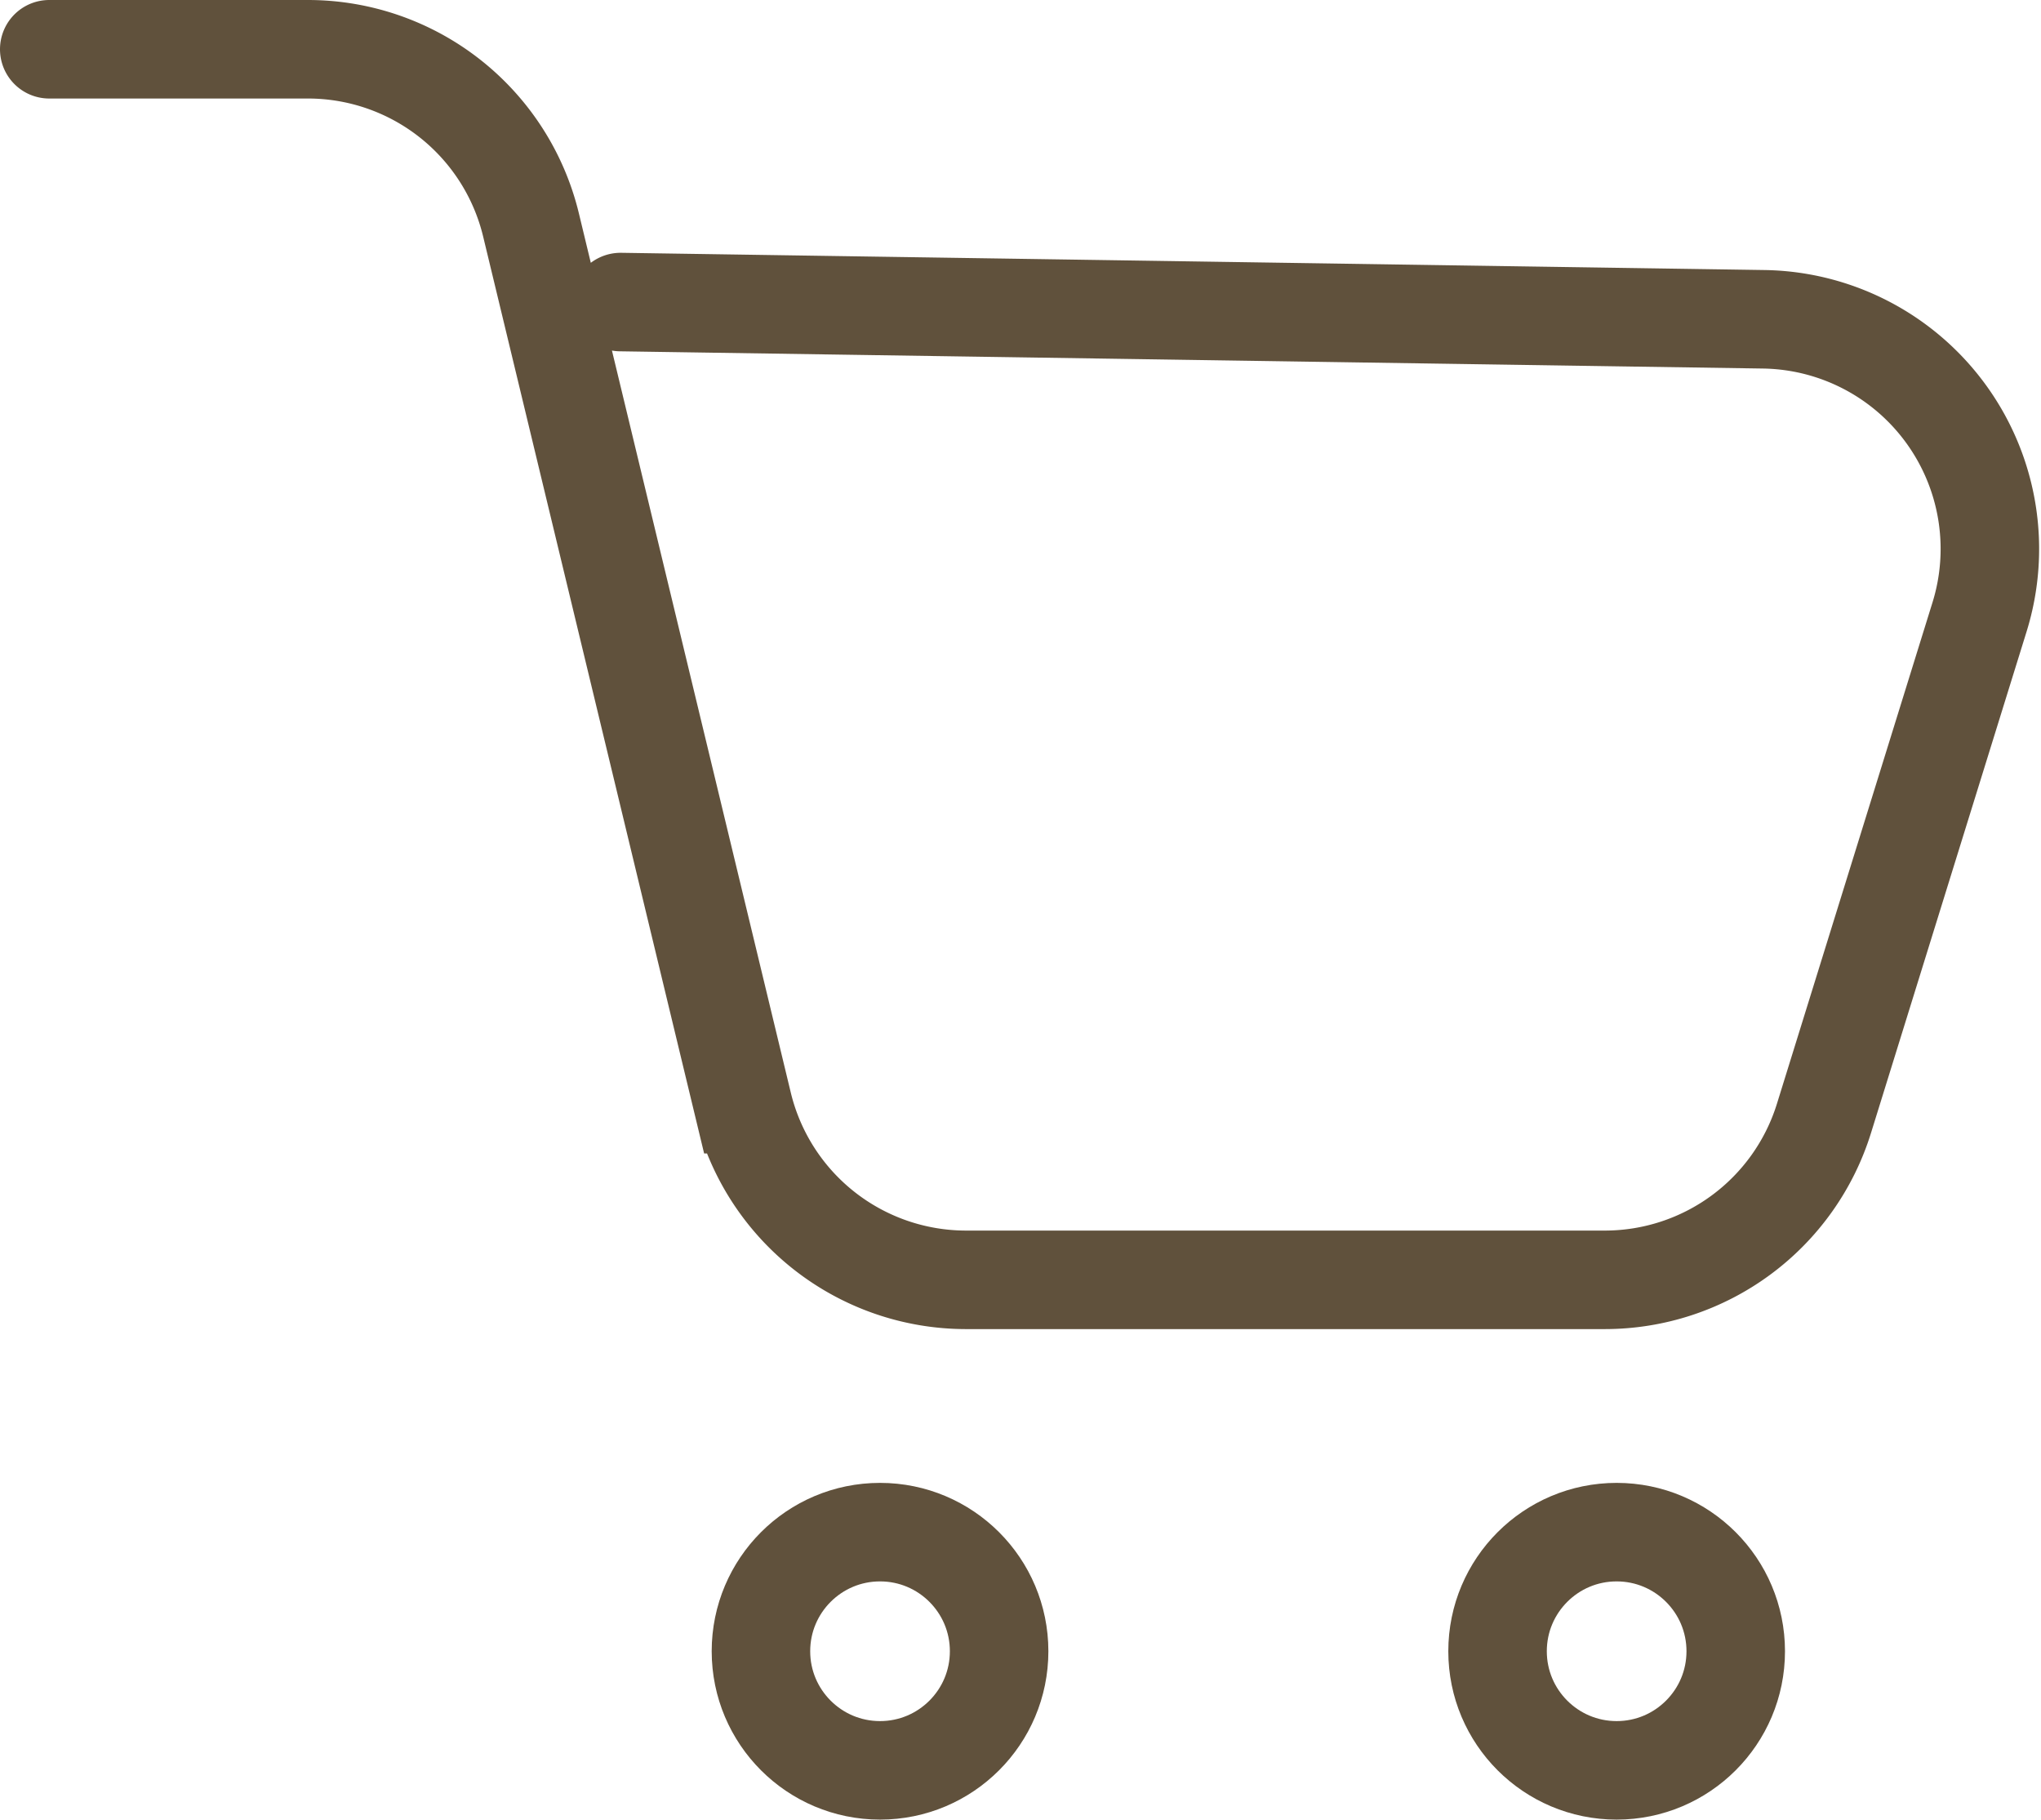
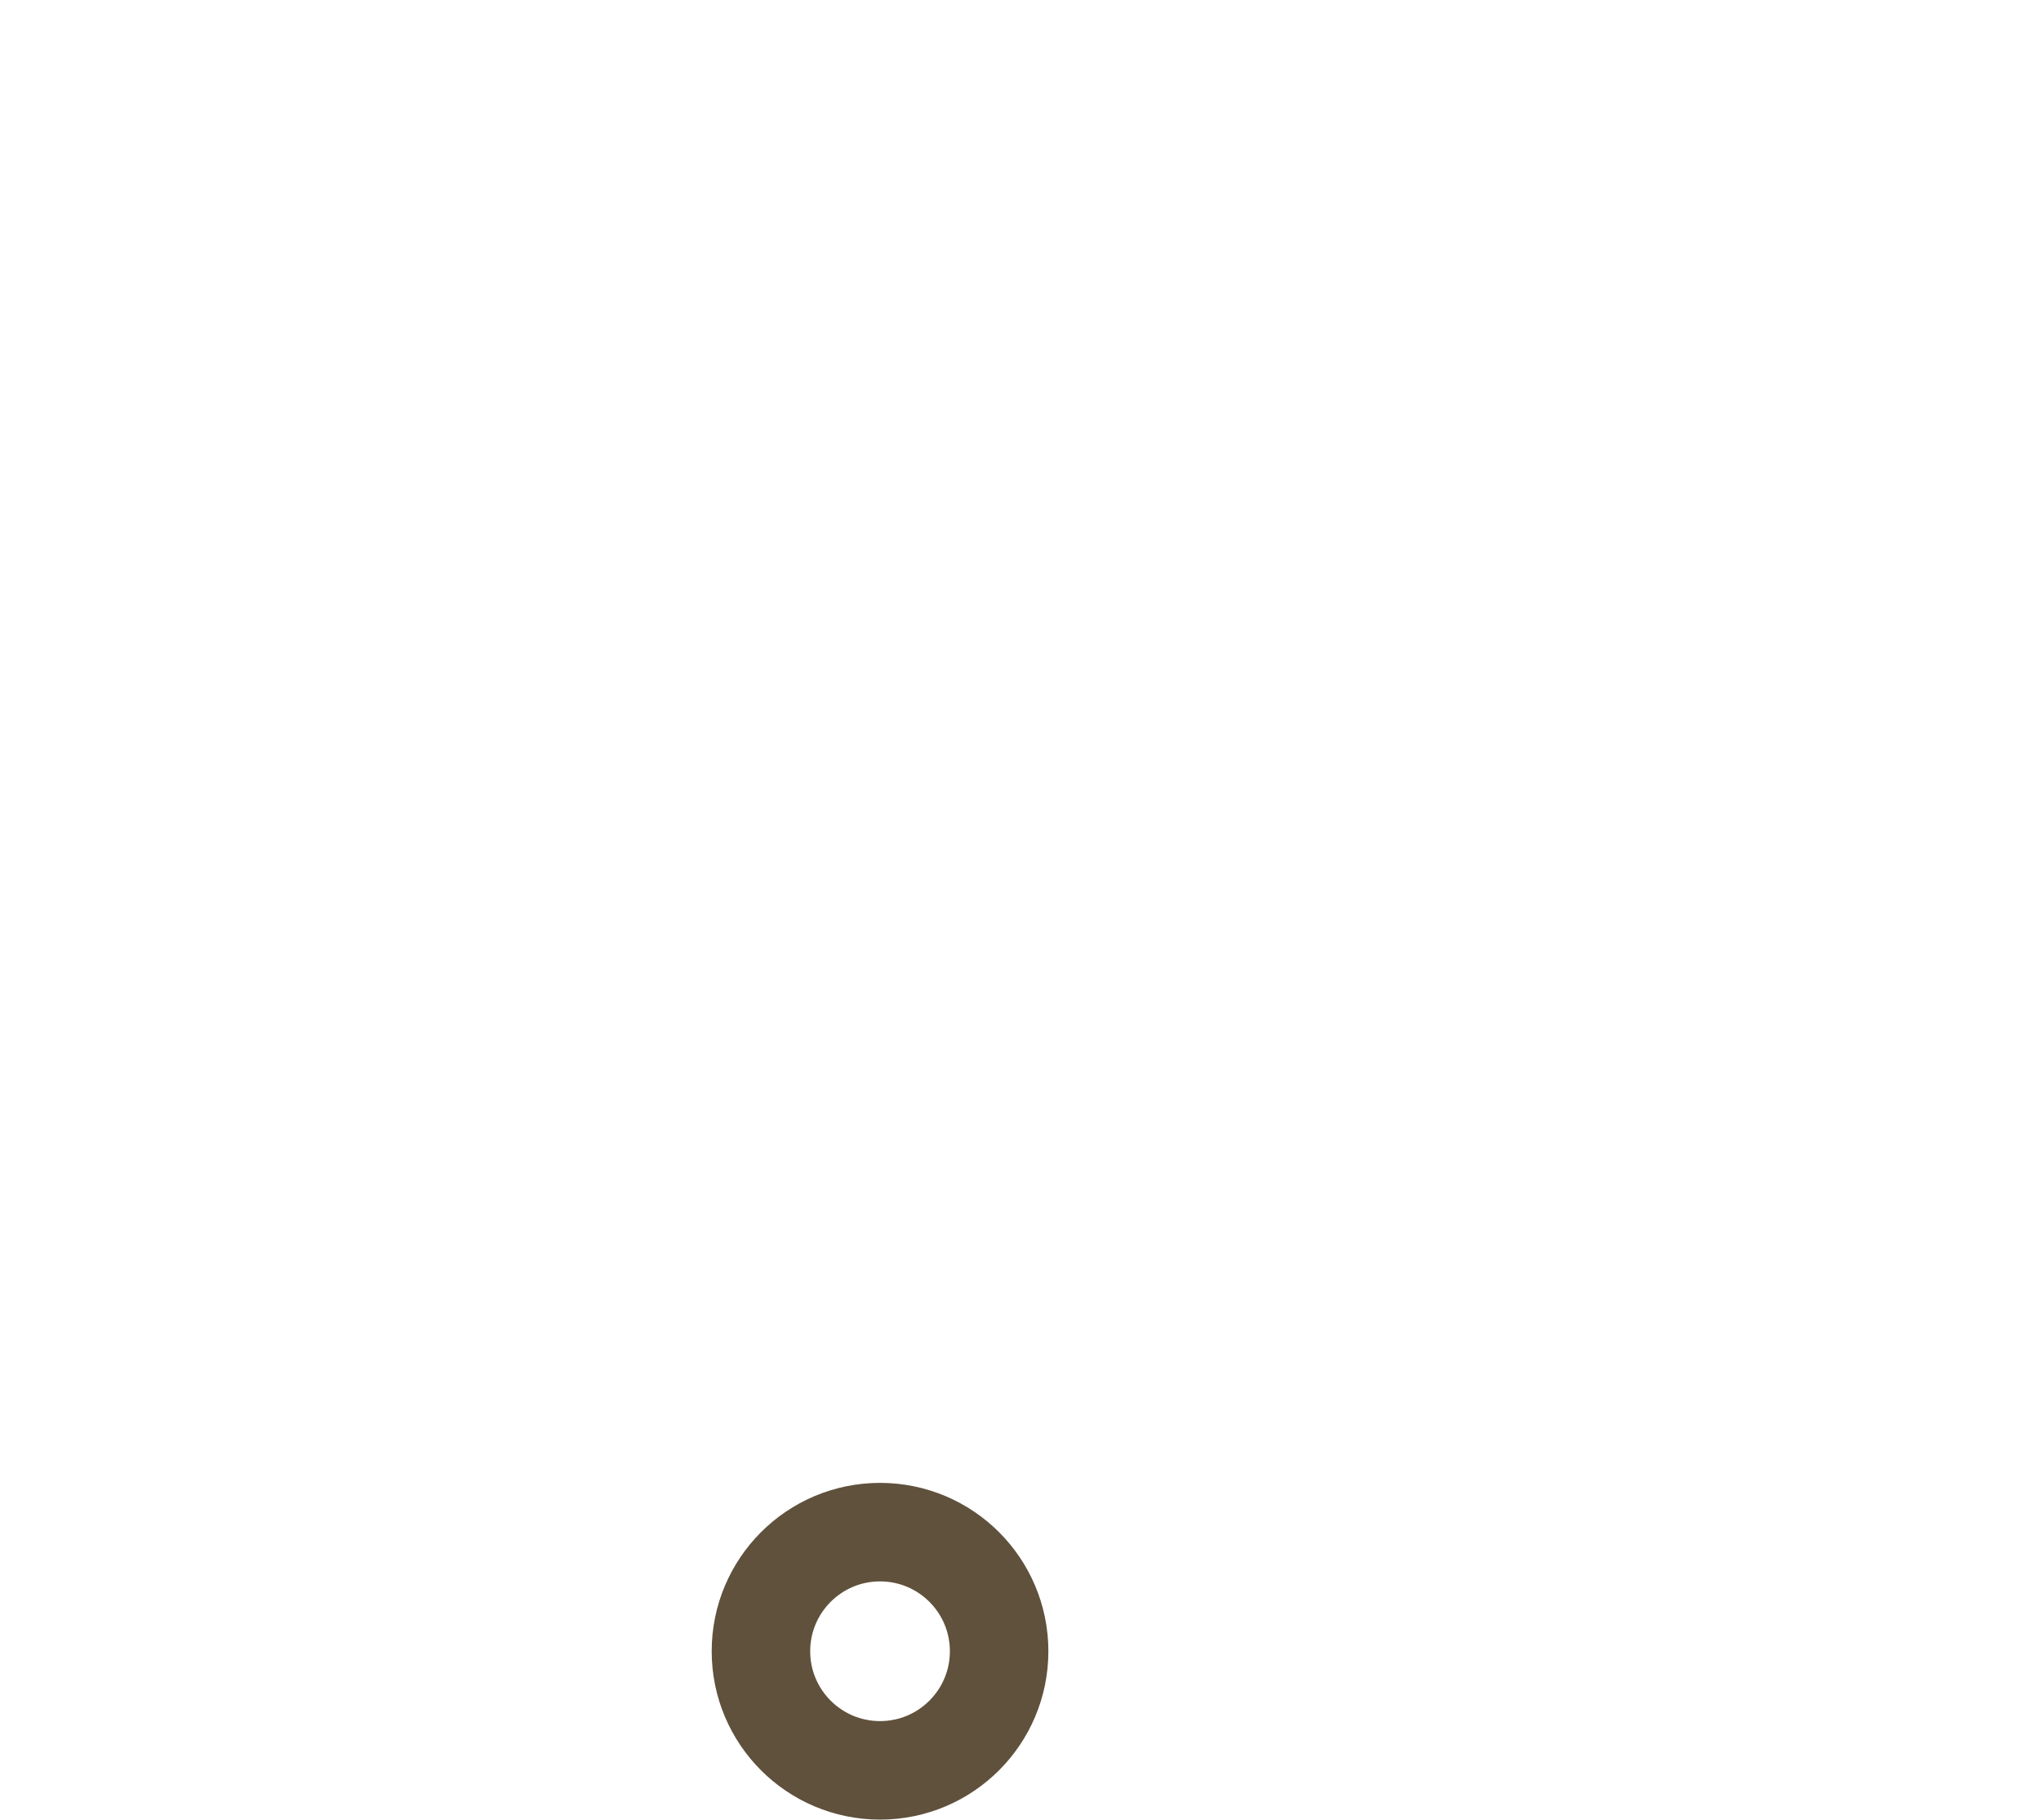
<svg xmlns="http://www.w3.org/2000/svg" width="20.72" height="18.47" viewBox="0 0 20.72 18.47">
  <g id="Group_31634" data-name="Group 31634" transform="translate(-0.335 -0.335)">
    <g id="Group_31106" data-name="Group 31106" transform="translate(0.835 0.835)">
-       <path id="Path_41626" data-name="Path 41626" d="M3.909,3.909H6.535A2.33,2.33,0,0,1,8.8,5.693l2.151,8.924A2.331,2.331,0,0,0,13.218,16.4H19.7a2.33,2.33,0,0,0,2.226-1.64l1.58-5.091A2.331,2.331,0,0,0,21.32,6.65L9.709,6.475" transform="translate(-3.909 -3.909)" fill="none" stroke="#60513c" stroke-linecap="round" stroke-miterlimit="10" stroke-width="1" />
      <circle id="Ellipse_208" data-name="Ellipse 208" cx="1.209" cy="1.209" r="1.209" transform="translate(7.225 15.052)" fill="none" stroke="#60513c" stroke-linecap="round" stroke-miterlimit="10" stroke-width="1" />
-       <circle id="Ellipse_209" data-name="Ellipse 209" cx="1.209" cy="1.209" r="1.209" transform="translate(14.703 15.052)" fill="none" stroke="#60513c" stroke-linecap="round" stroke-miterlimit="10" stroke-width="1" />
    </g>
  </g>
</svg>